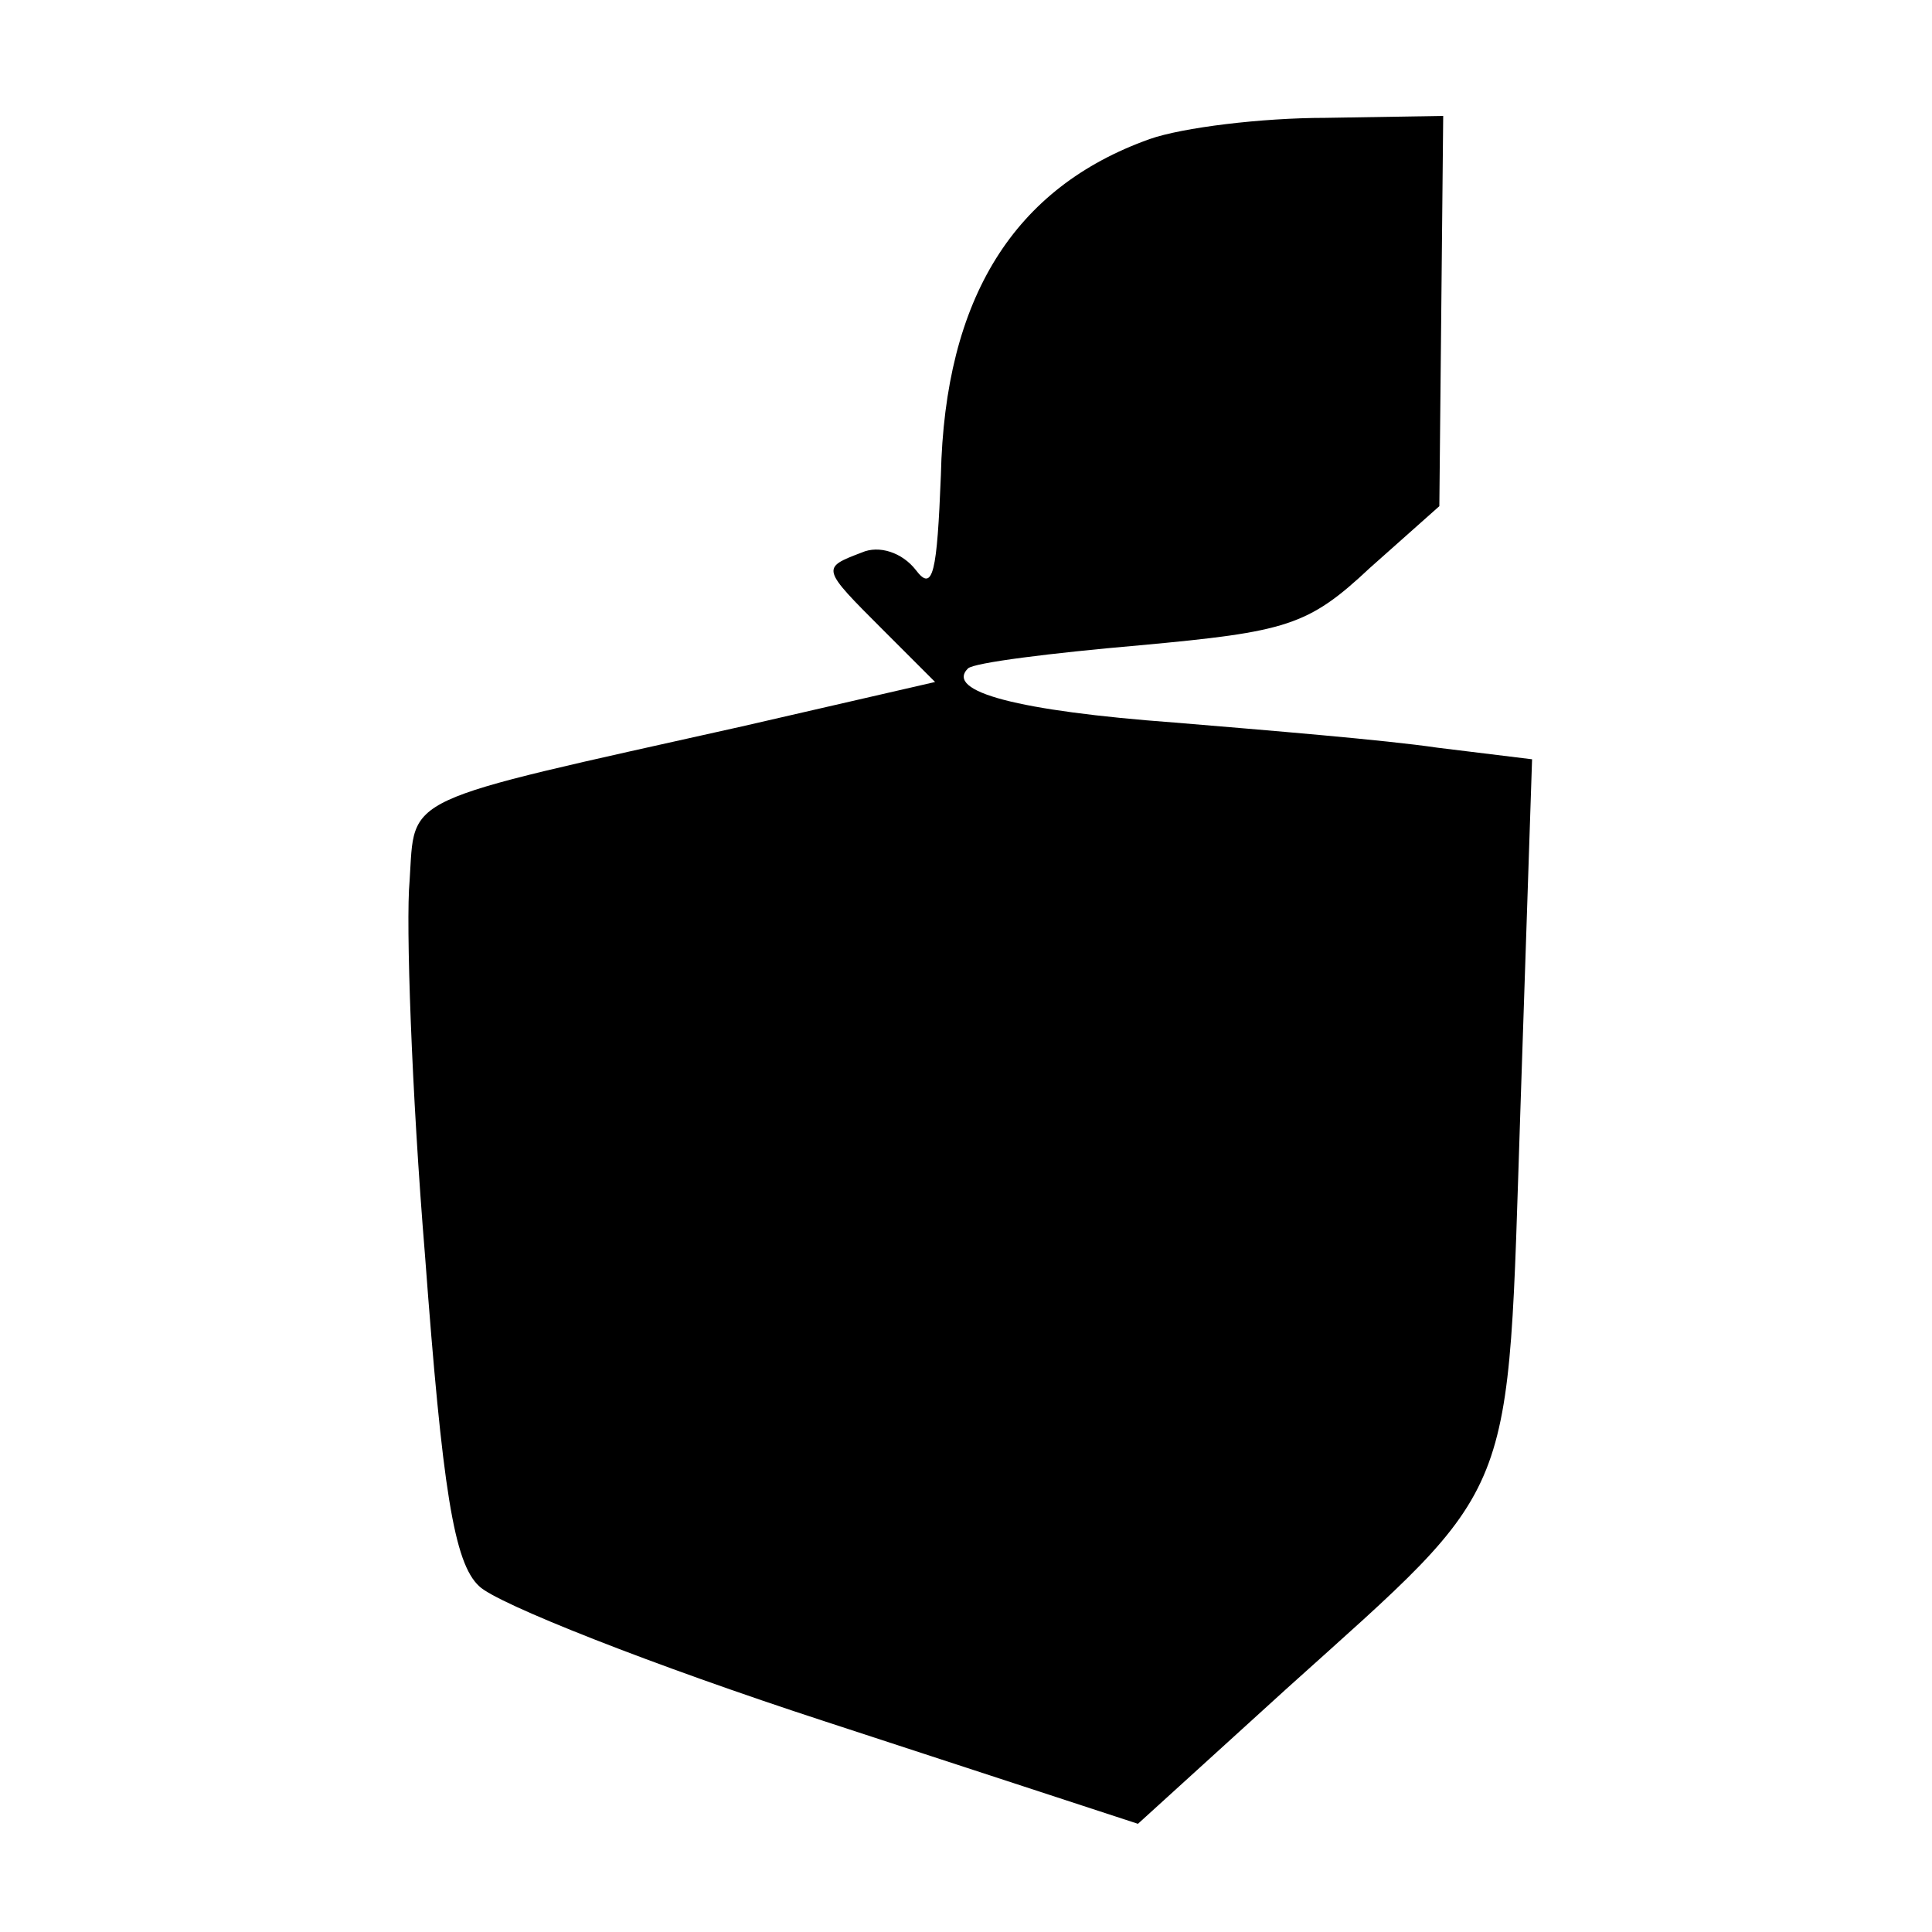
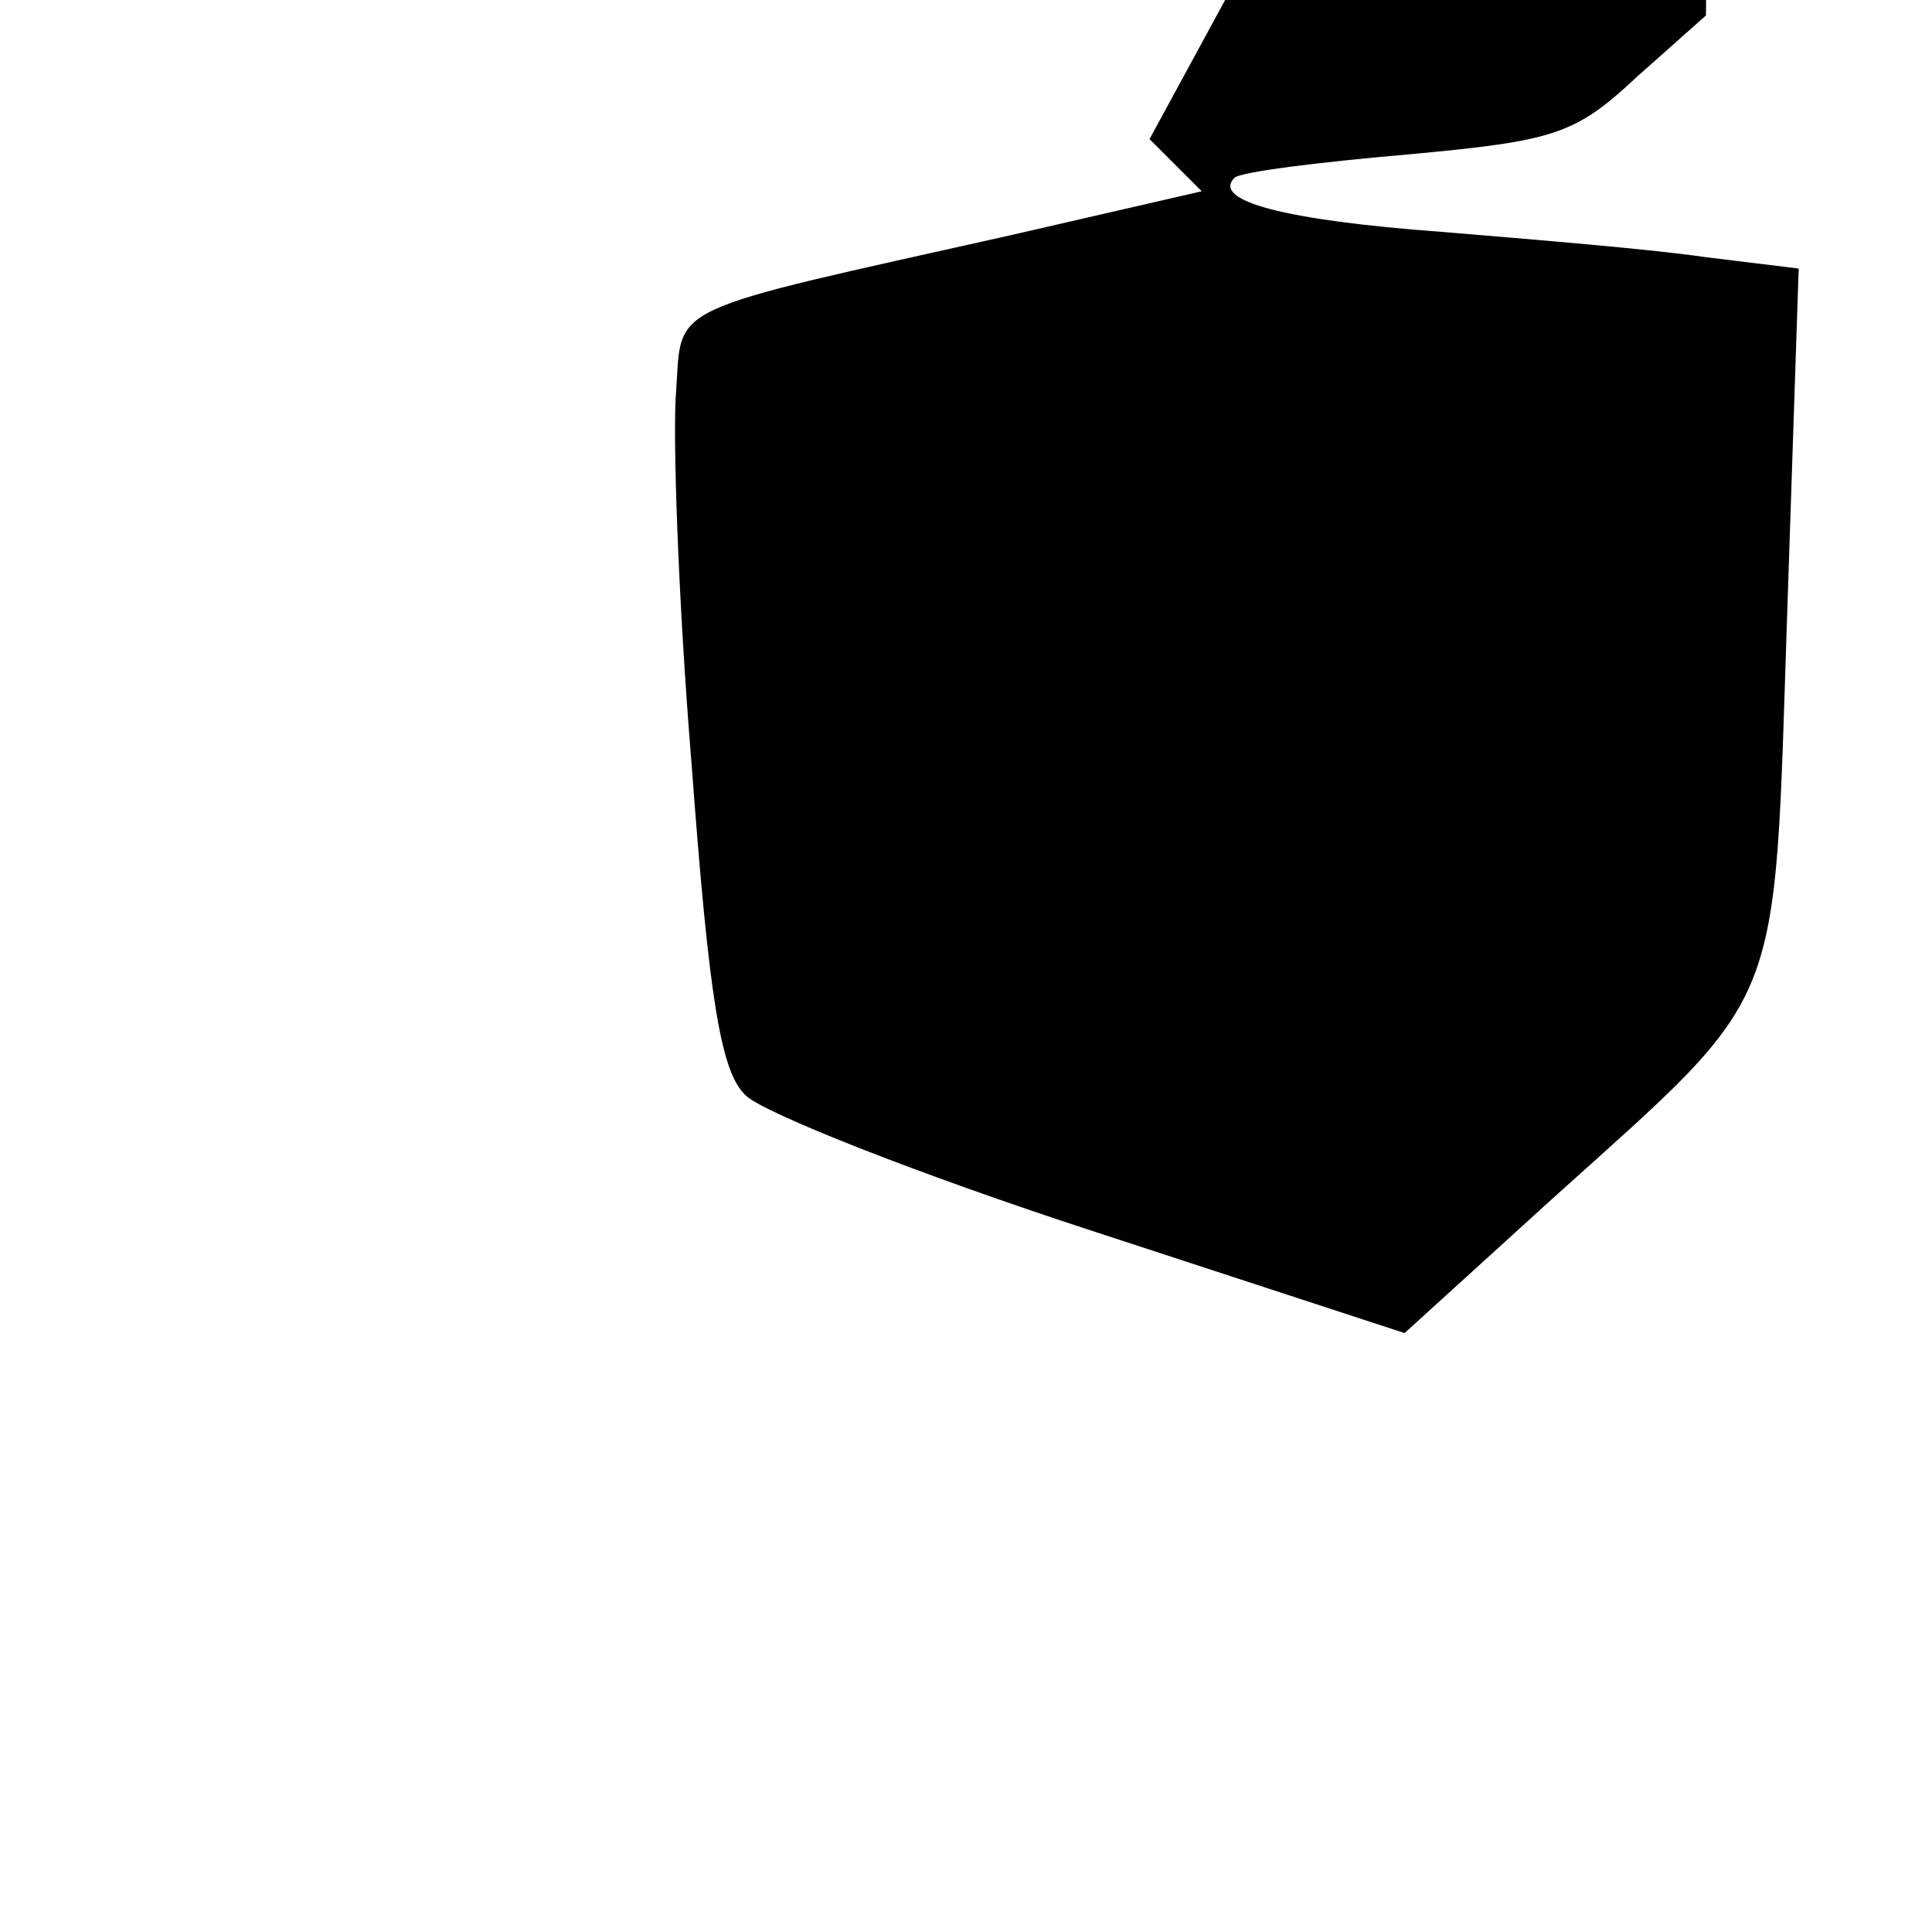
<svg xmlns="http://www.w3.org/2000/svg" version="1.0" width="100pt" height="100pt" viewBox="0 0 100 100" preserveAspectRatio="xMidYMid meet">
  <g transform="translate(0,100) scale(0.1,-0.1)" fill="#000000" stroke="none">
-     <path d="M595 928 c-70 -25 -106 -82 -108 -174 -2 -50 -4 -61 -13 -49 -7 9 -19 13 -28 9 -21 -8 -21 -8 11 -40 l27 -27 -100 -23 c-179 -40 -169 -35 -172 -80 -2 -21 1 -109 8 -194 9 -121 15 -159 28 -171 9 -9 90 -41 179 -70 l162 -53 77 70 c121 109 114 93 121 301 l6 180 -49 6 c-27 4 -88 9 -136 13 -81 6 -119 16 -107 28 3 3 43 8 89 12 76 7 87 10 119 40 l36 32 1 101 1 101 -61 -1 c-33 0 -74 -5 -91 -11z" />
+     <path d="M595 928 l27 -27 -100 -23 c-179 -40 -169 -35 -172 -80 -2 -21 1 -109 8 -194 9 -121 15 -159 28 -171 9 -9 90 -41 179 -70 l162 -53 77 70 c121 109 114 93 121 301 l6 180 -49 6 c-27 4 -88 9 -136 13 -81 6 -119 16 -107 28 3 3 43 8 89 12 76 7 87 10 119 40 l36 32 1 101 1 101 -61 -1 c-33 0 -74 -5 -91 -11z" />
  </g>
</svg>